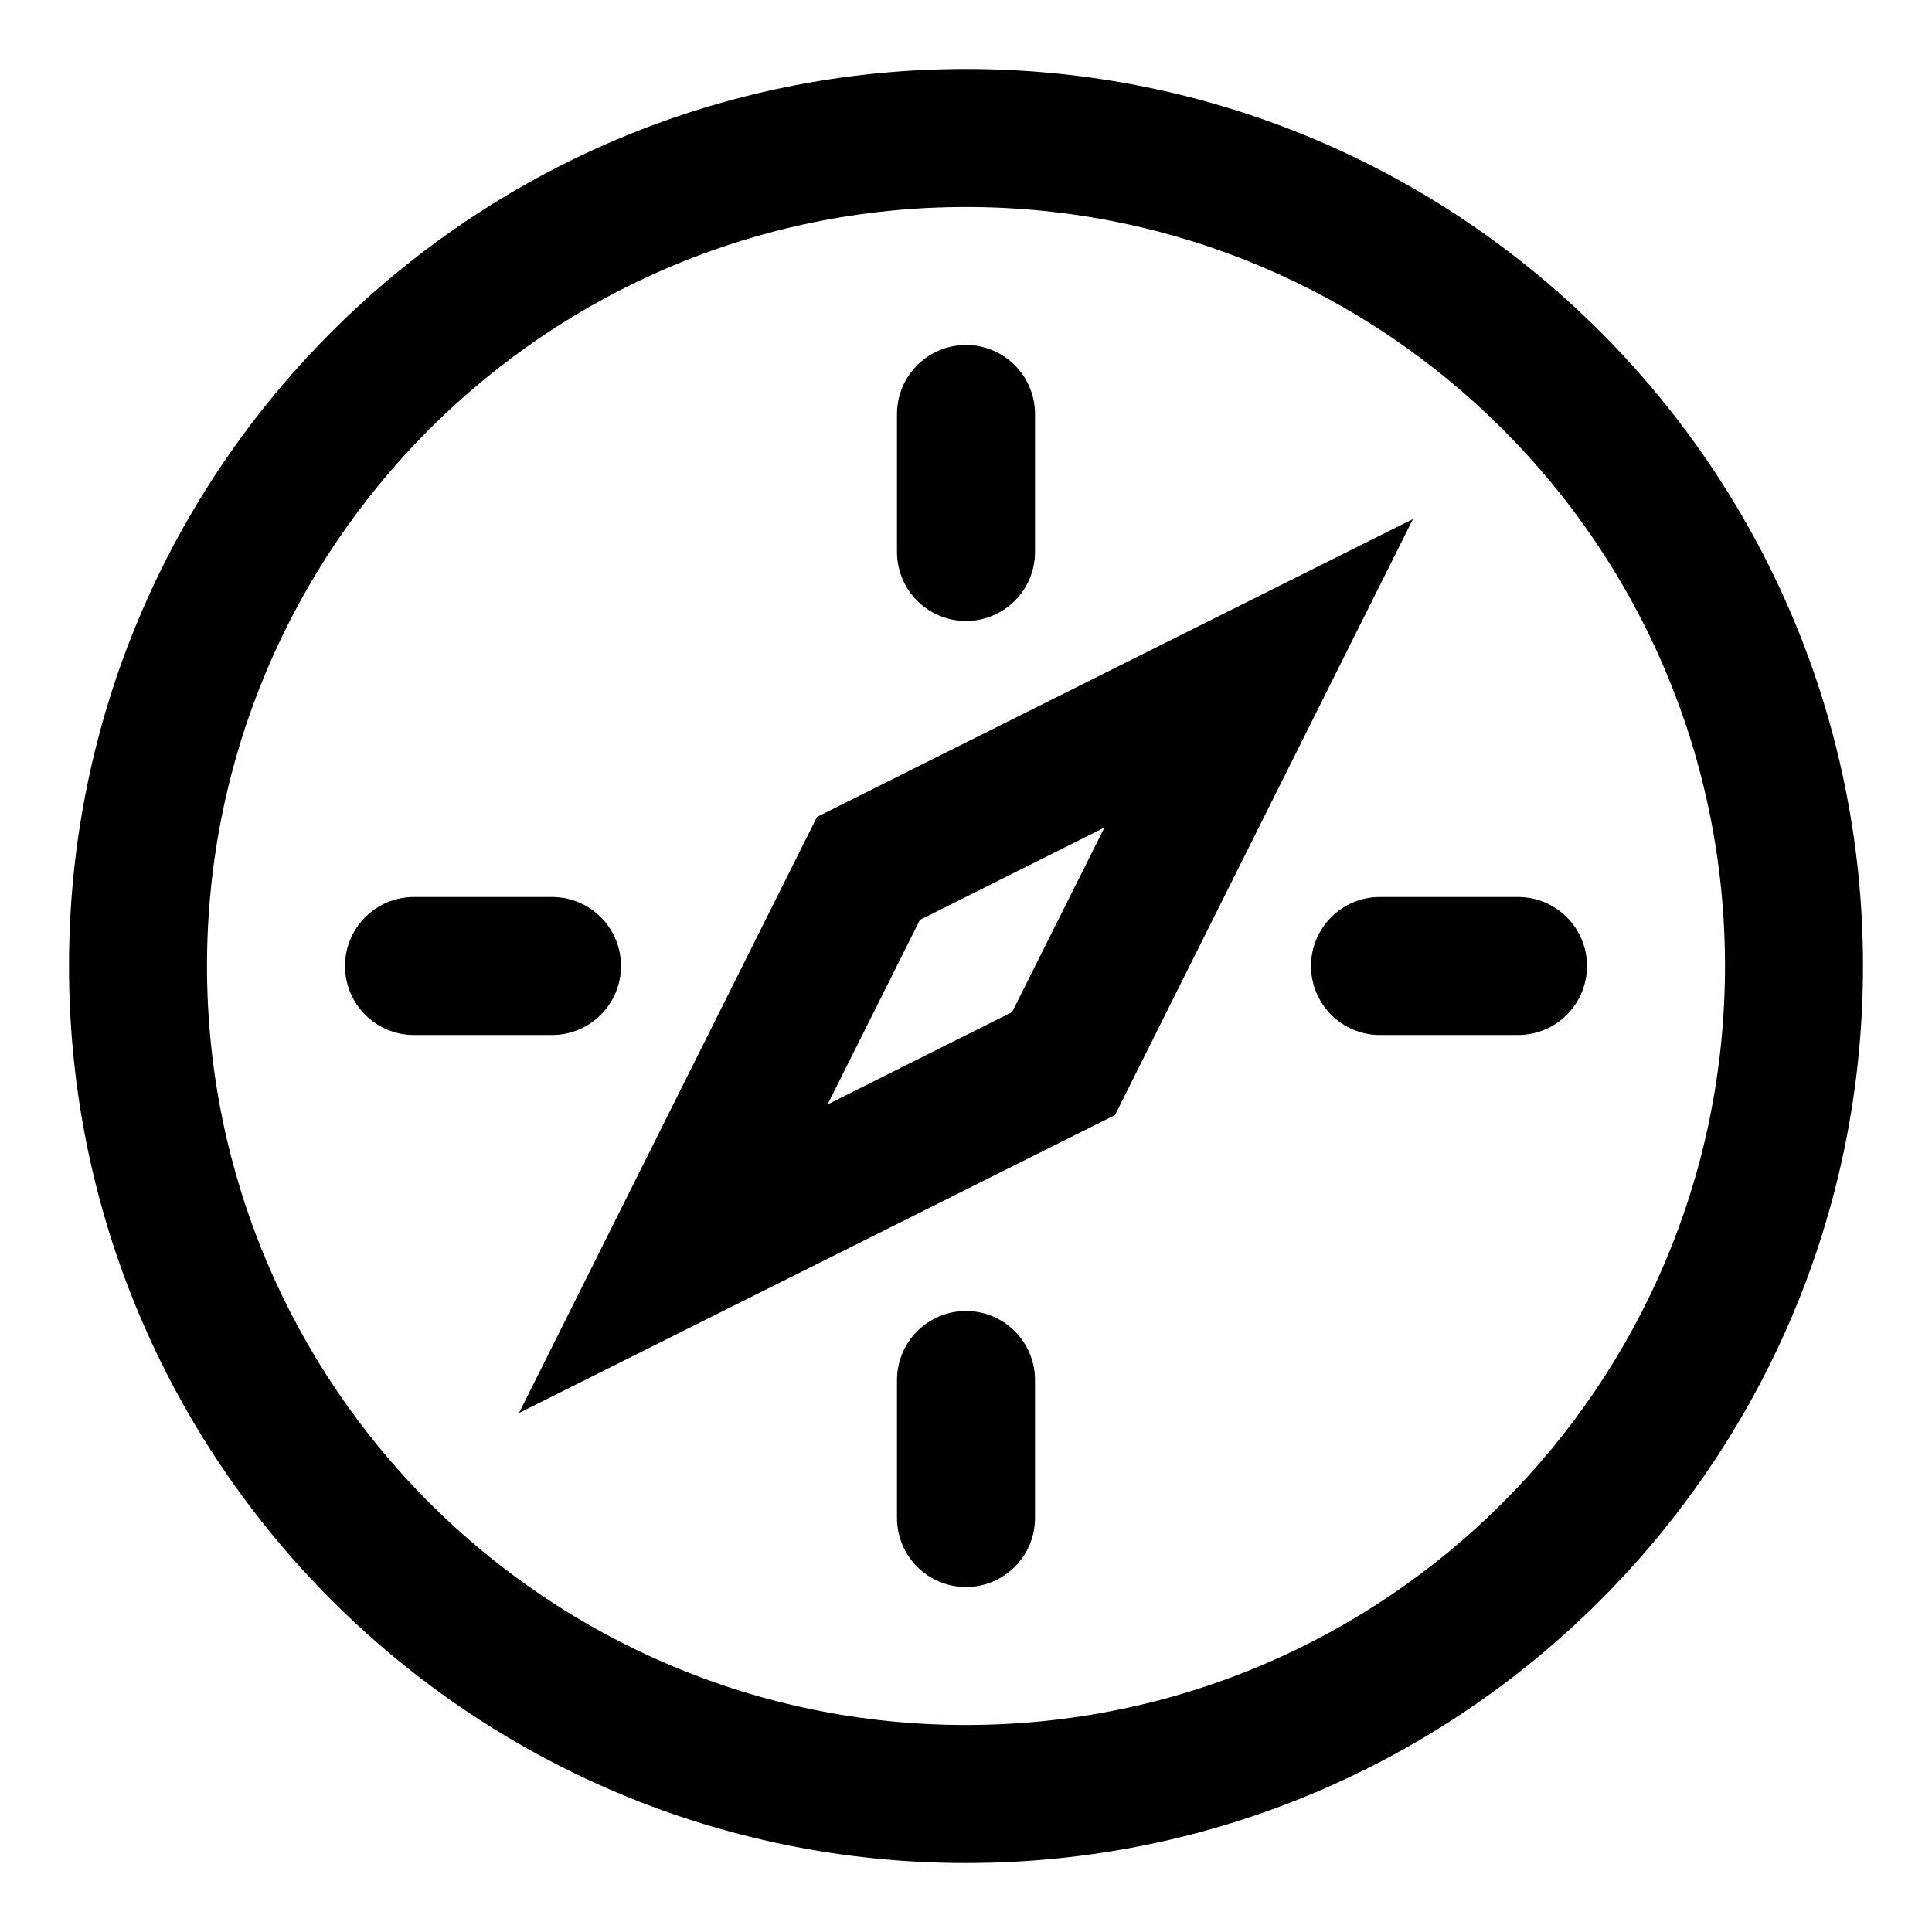
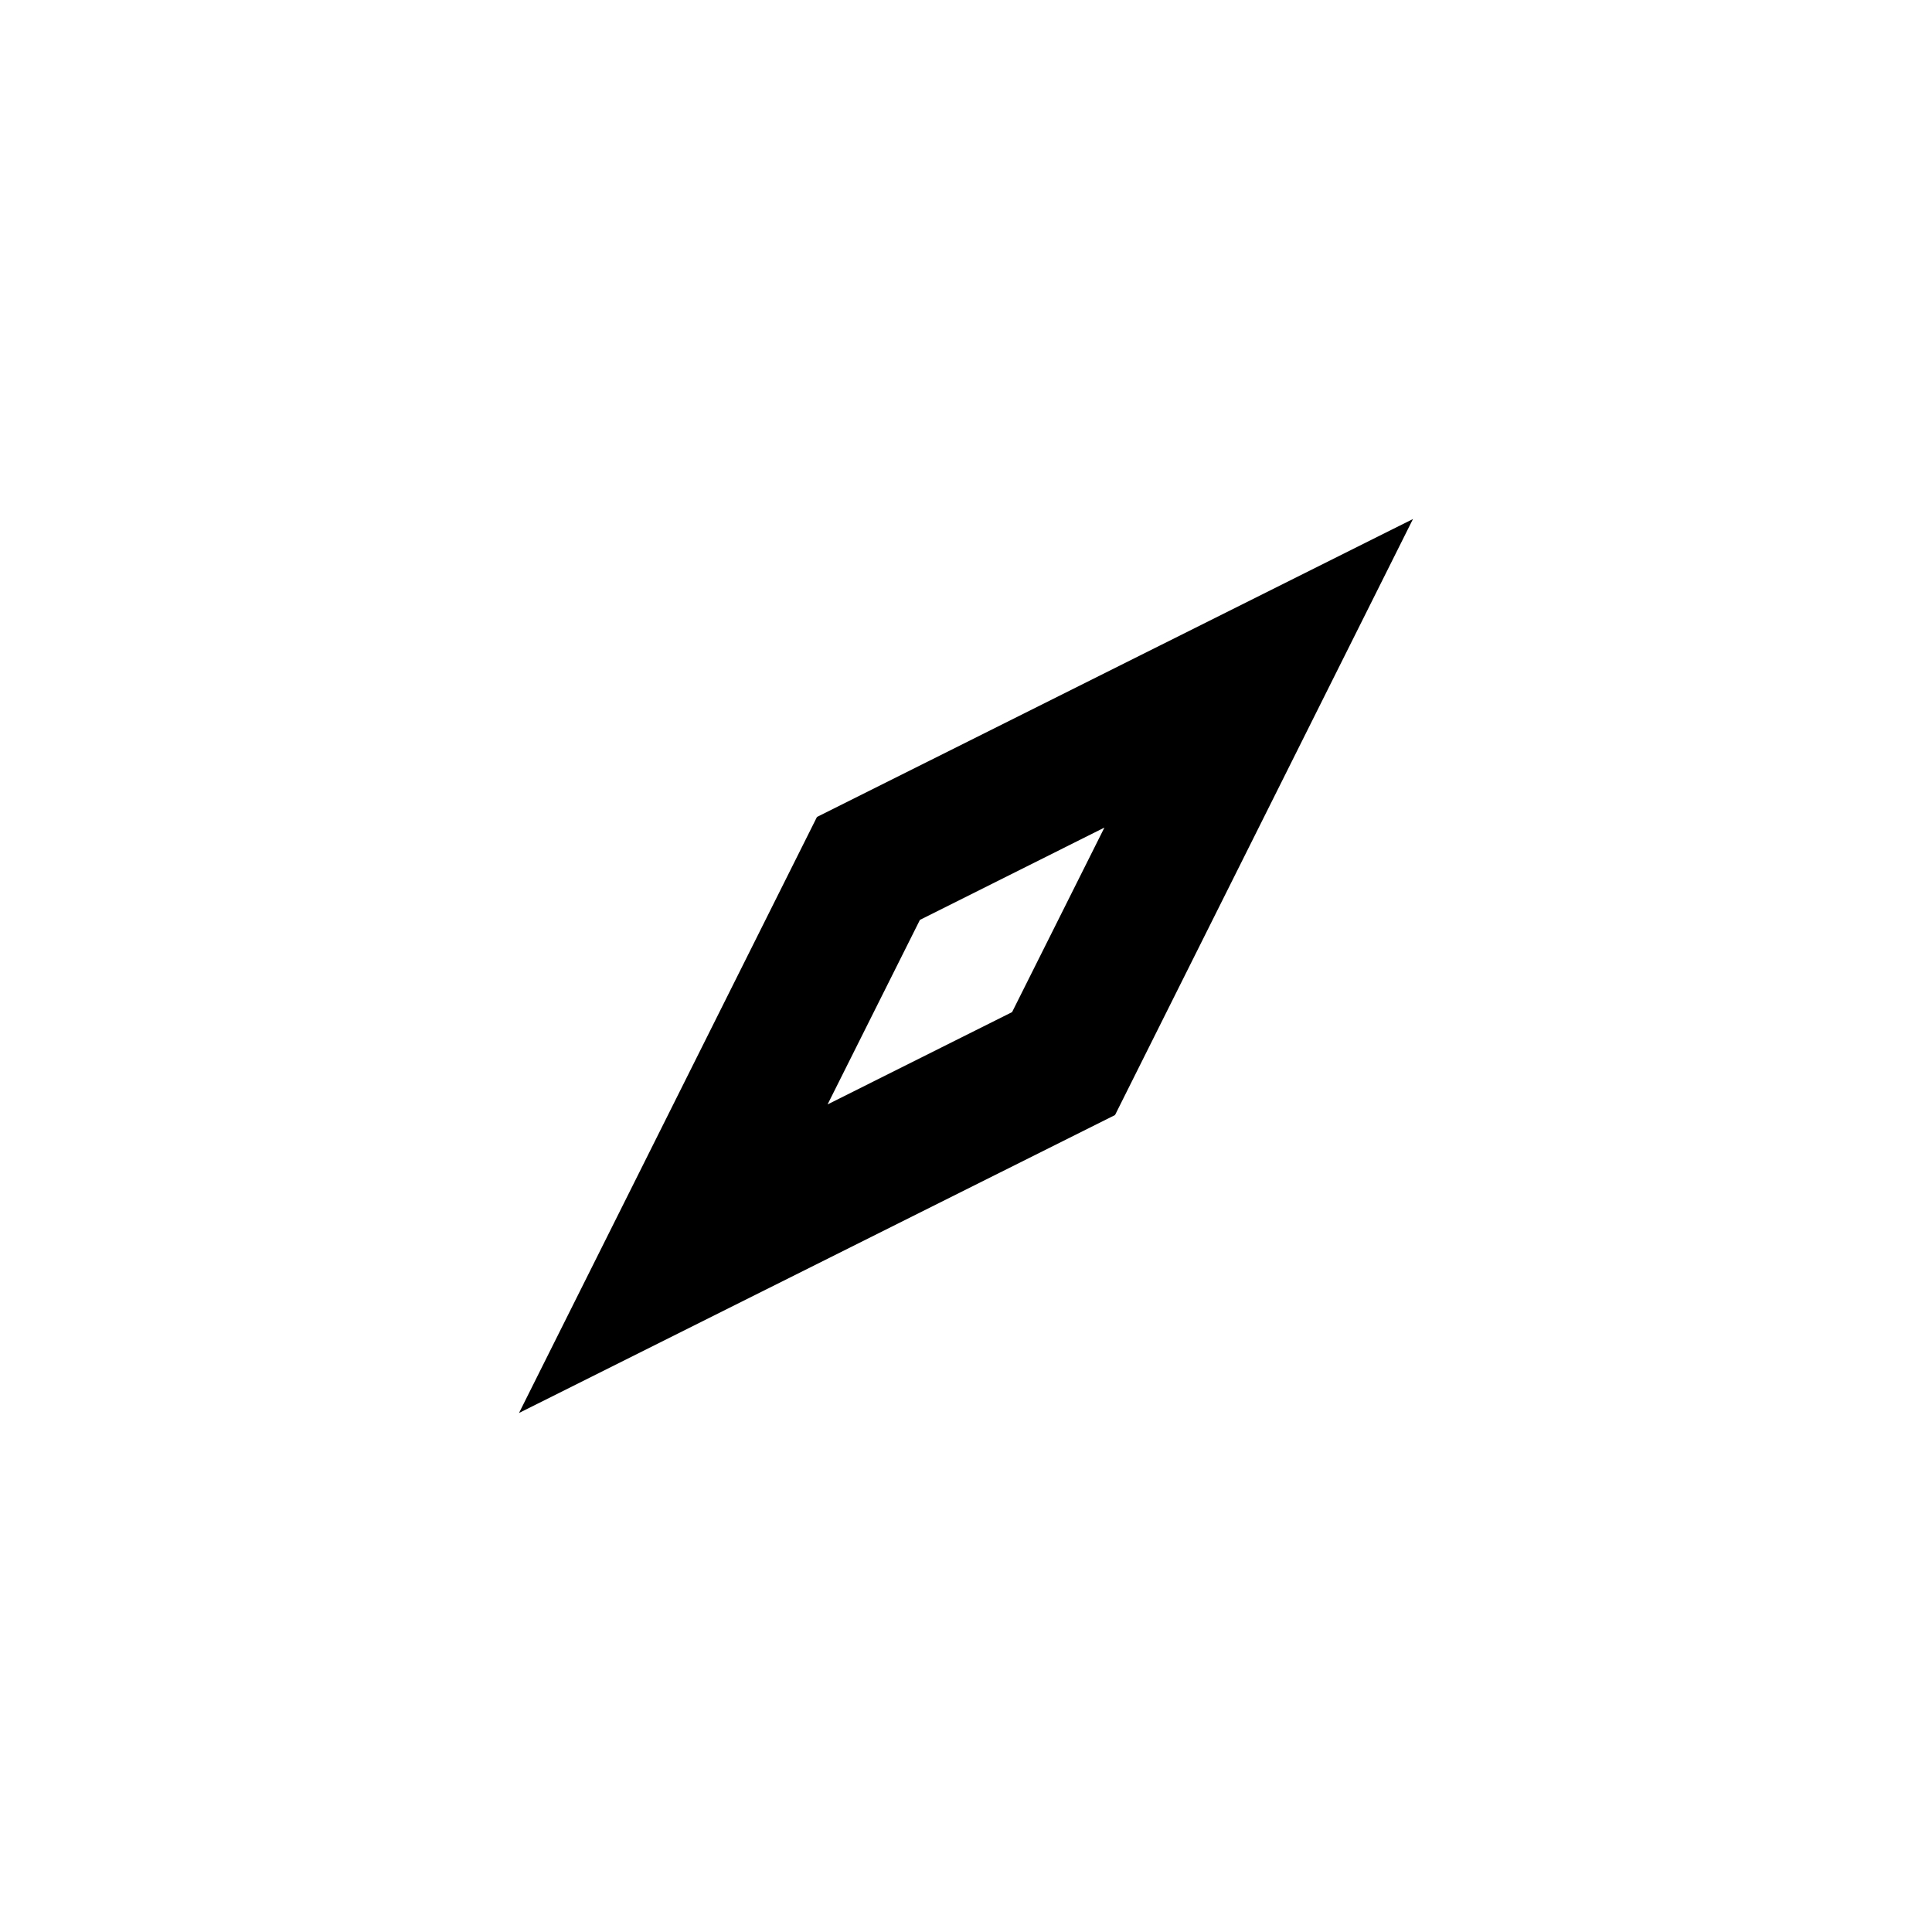
<svg xmlns="http://www.w3.org/2000/svg" width="14" height="14" viewBox="0 0 14 14" fill="none">
  <path fill-rule="evenodd" clip-rule="evenodd" d="M10.239 3.761L5.92 5.92L3.761 10.239L8.08 8.08L10.239 3.761ZM5.997 8.003L6.666 6.666L8.003 5.997L7.334 7.334L5.997 8.003Z" fill="#14141F" style="fill:#14141F;fill:color(display-p3 0.078 0.078 0.122);fill-opacity:1;" />
-   <path d="M7 2.5C7.276 2.5 7.5 2.724 7.5 3V4C7.5 4.276 7.276 4.5 7 4.5C6.724 4.5 6.5 4.276 6.5 4V3C6.5 2.724 6.724 2.5 7 2.5Z" fill="#14141F" style="fill:#14141F;fill:color(display-p3 0.078 0.078 0.122);fill-opacity:1;" />
-   <path d="M7.5 10C7.5 9.724 7.276 9.5 7 9.5C6.724 9.5 6.5 9.724 6.5 10V11C6.5 11.276 6.724 11.5 7 11.5C7.276 11.5 7.5 11.276 7.5 11V10Z" fill="#14141F" style="fill:#14141F;fill:color(display-p3 0.078 0.078 0.122);fill-opacity:1;" />
-   <path d="M11.5 7C11.5 7.276 11.276 7.5 11 7.5H10C9.724 7.5 9.5 7.276 9.5 7C9.5 6.724 9.724 6.5 10 6.5H11C11.276 6.5 11.5 6.724 11.5 7Z" fill="#14141F" style="fill:#14141F;fill:color(display-p3 0.078 0.078 0.122);fill-opacity:1;" />
-   <path d="M4 7.5C4.276 7.5 4.5 7.276 4.5 7C4.5 6.724 4.276 6.5 4 6.5H3C2.724 6.5 2.5 6.724 2.5 7C2.5 7.276 2.724 7.5 3 7.5H4Z" fill="#14141F" style="fill:#14141F;fill:color(display-p3 0.078 0.078 0.122);fill-opacity:1;" />
-   <path fill-rule="evenodd" clip-rule="evenodd" d="M7 0.5C3.41 0.5 0.5 3.41 0.5 7C0.5 10.59 3.41 13.5 7 13.5C10.59 13.5 13.5 10.59 13.5 7C13.5 3.41 10.59 0.5 7 0.5ZM1.5 7C1.5 3.962 3.962 1.5 7 1.5C10.038 1.5 12.5 3.962 12.5 7C12.5 10.038 10.038 12.5 7 12.5C3.962 12.5 1.5 10.038 1.5 7Z" fill="#14141F" style="fill:#14141F;fill:color(display-p3 0.078 0.078 0.122);fill-opacity:1;" />
</svg>